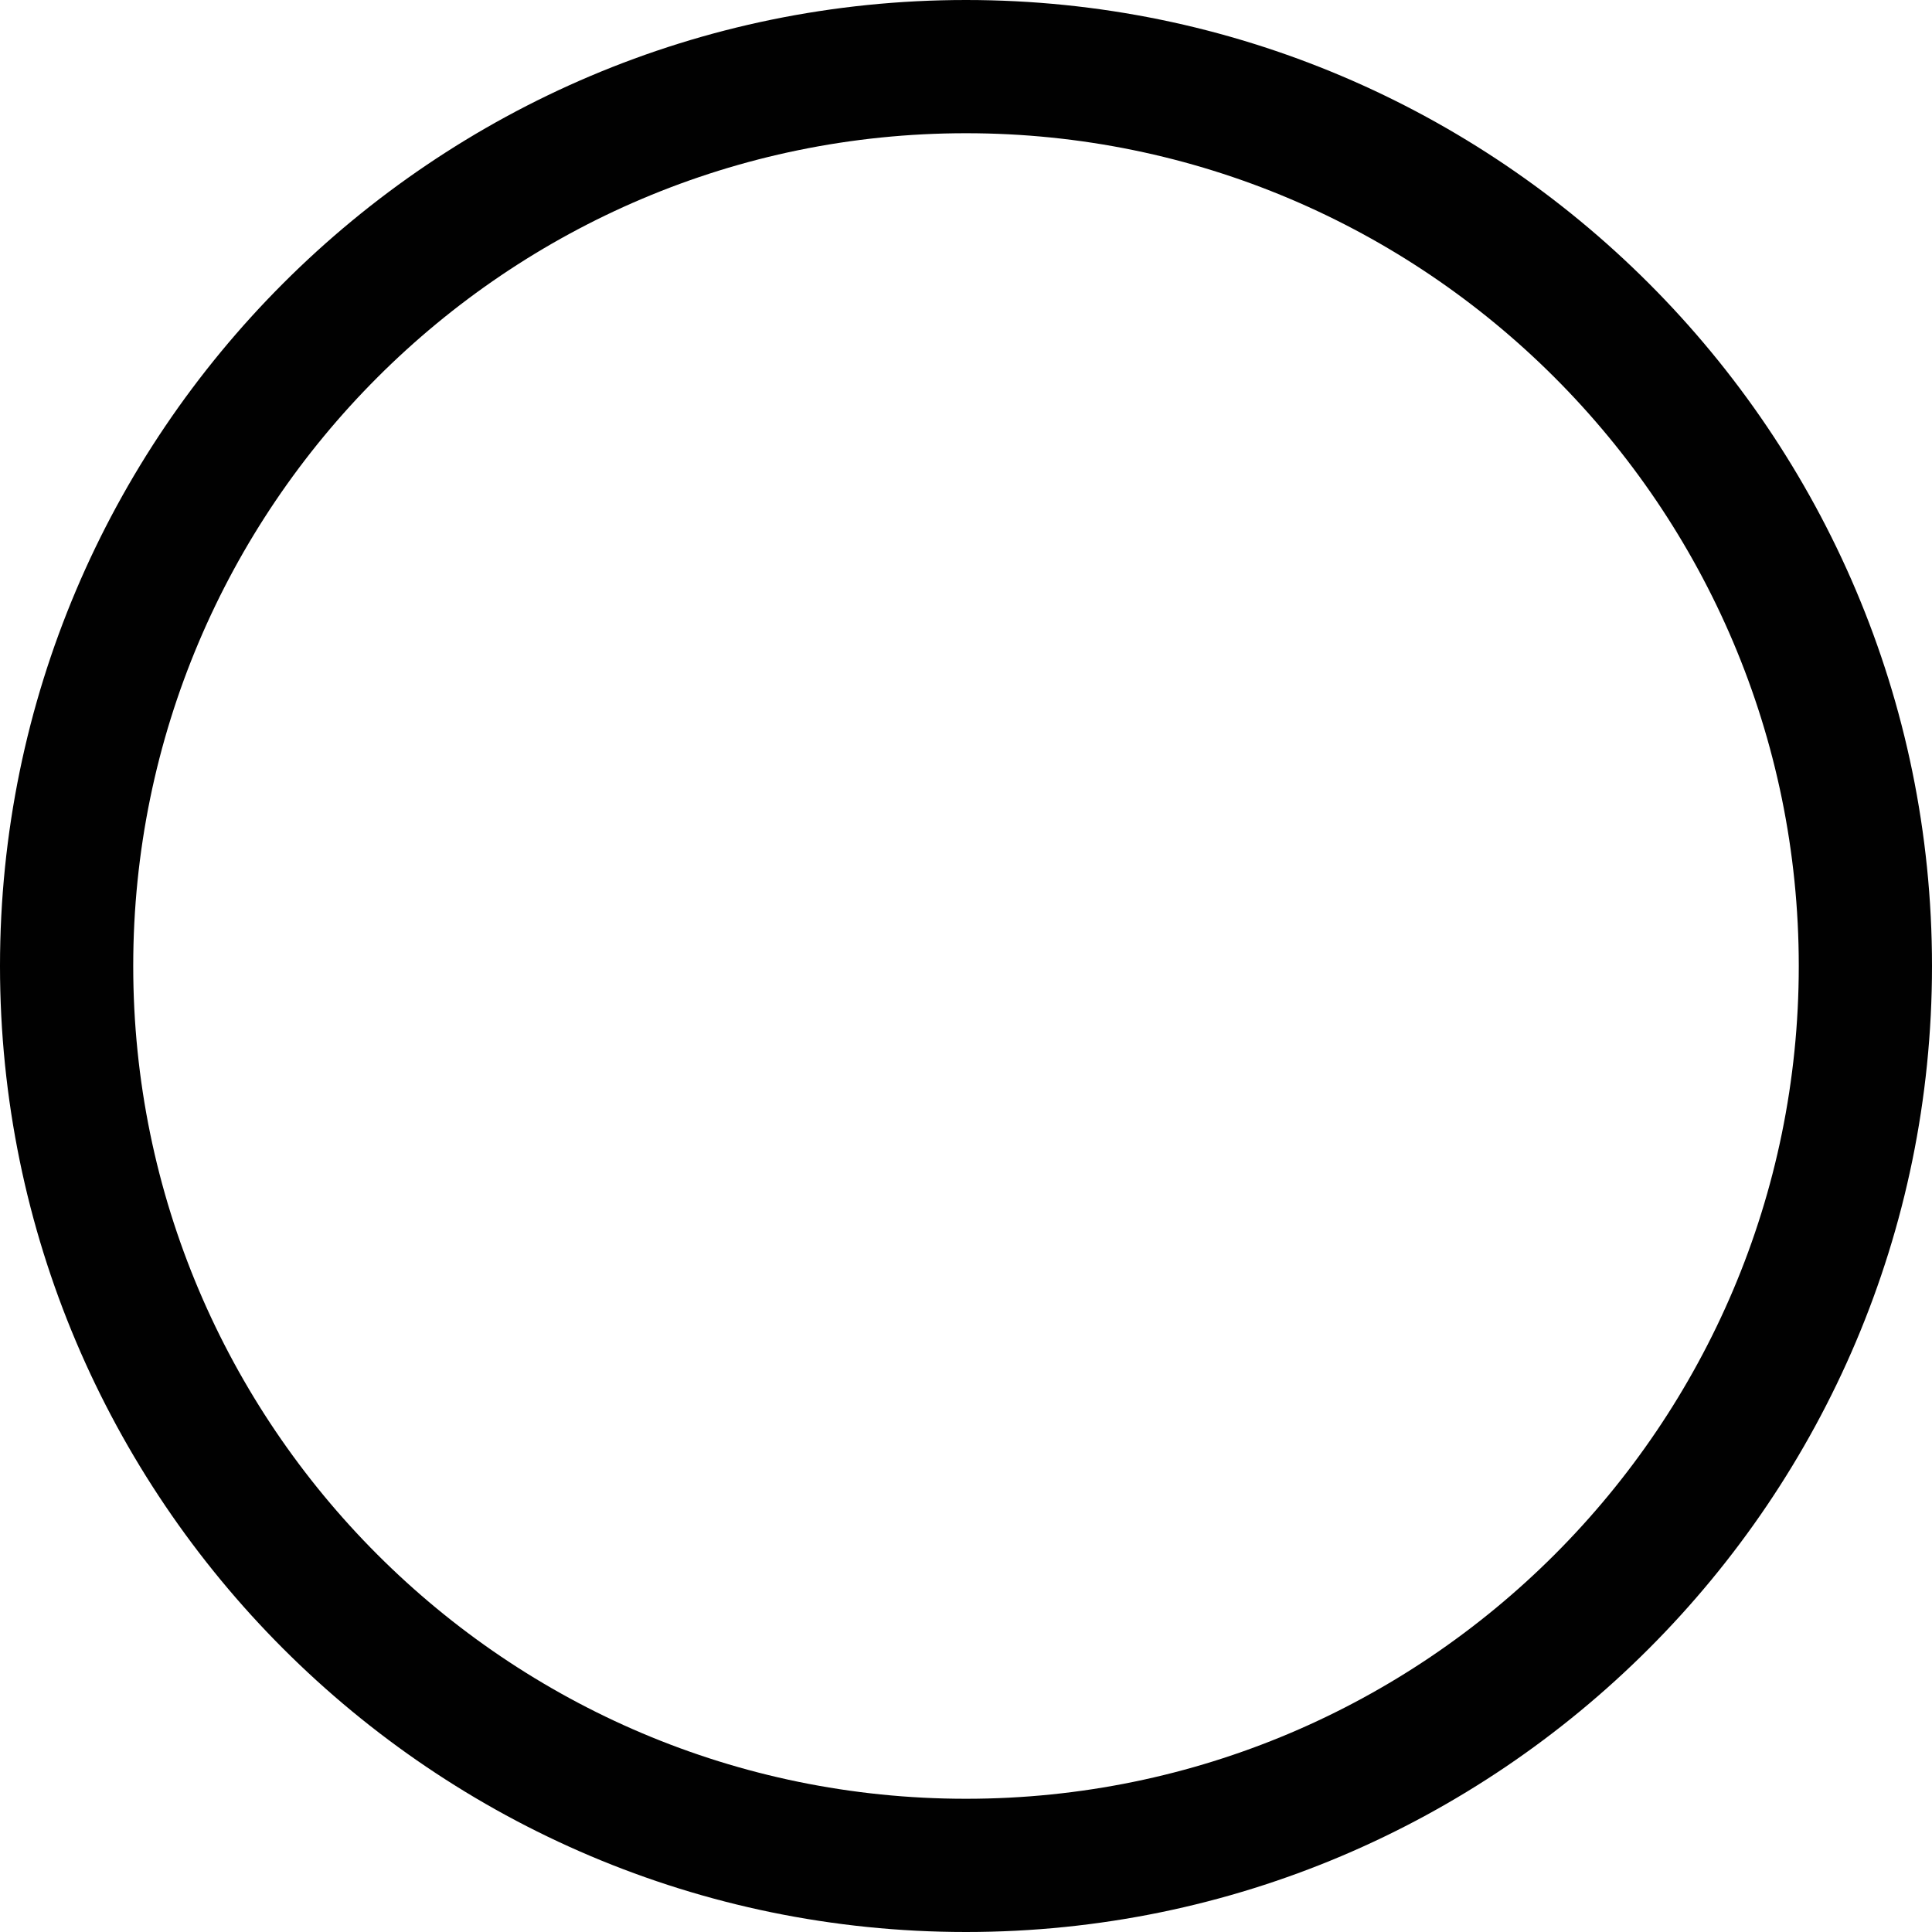
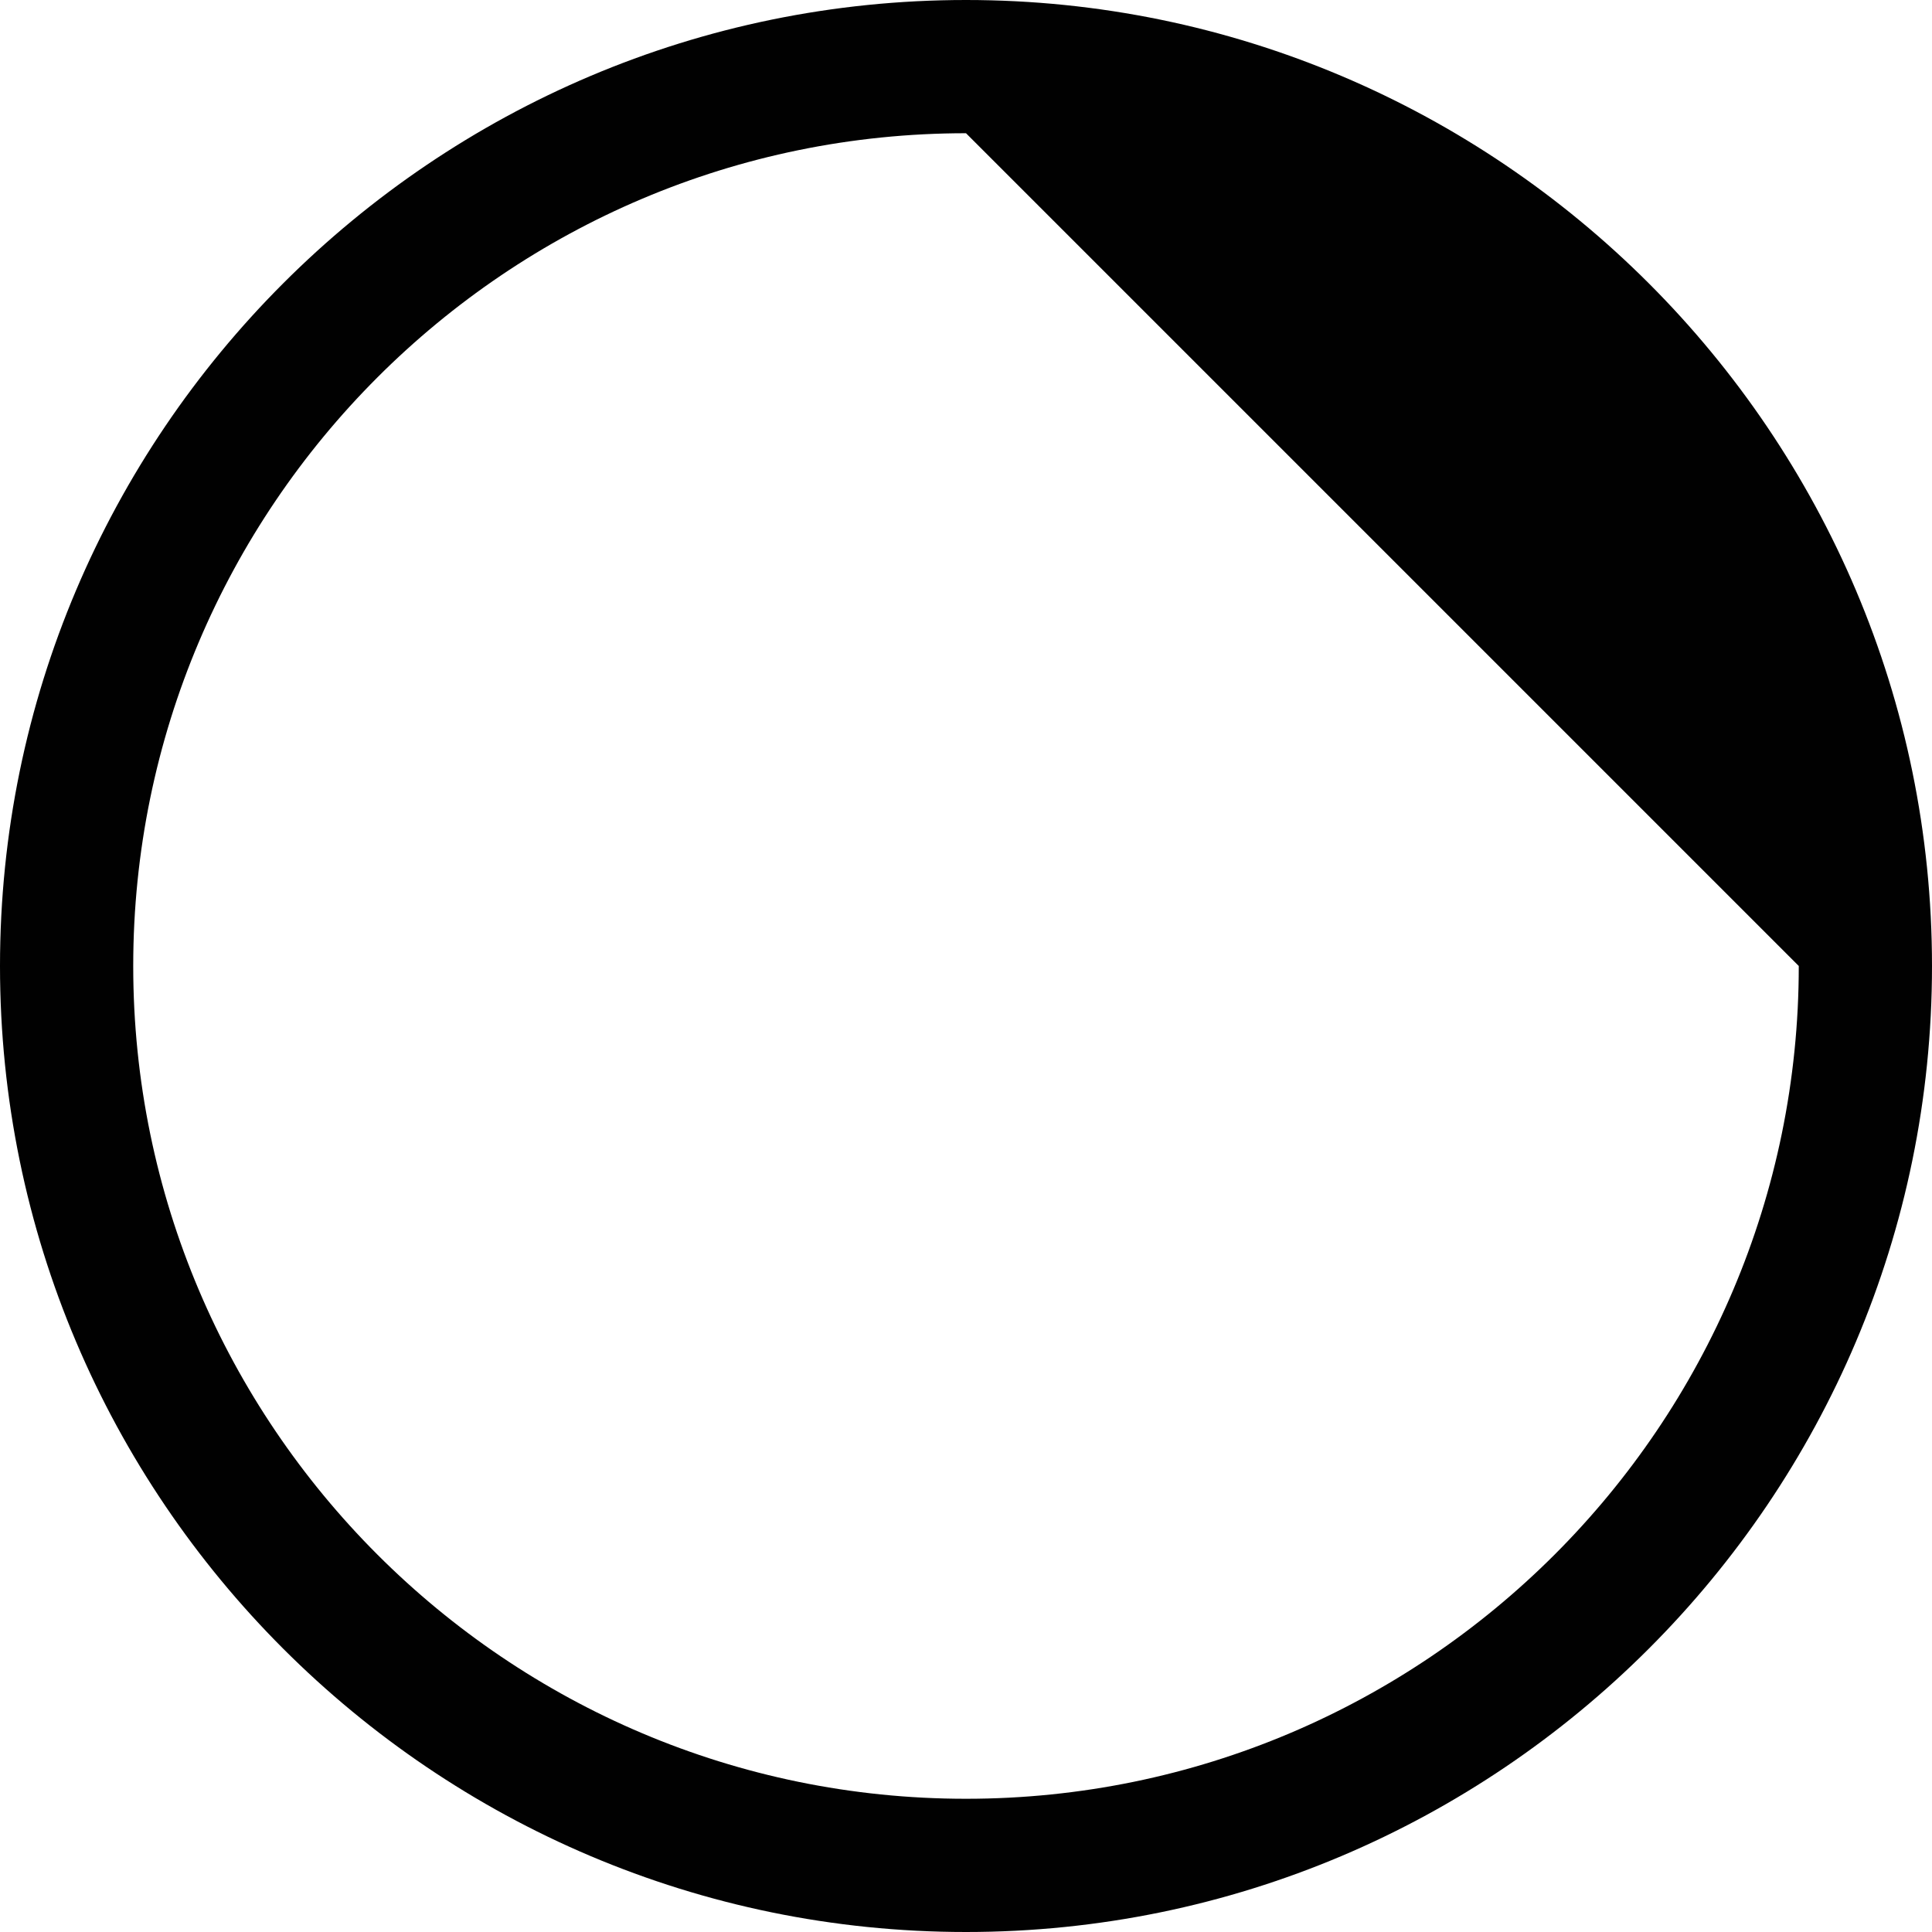
<svg xmlns="http://www.w3.org/2000/svg" width="24" height="24" viewBox="0 0 24 24">
-   <path fill="#010101" d="M22.345 12c0 5.705-4.64 10.345-10.345 10.345-5.704 0-10.345-4.64-10.345-10.345C1.655 6.296 6.295 1.655 12 1.655c5.704 0 10.345 4.641 10.345 10.345zM24 12c0-6.616-5.383-12-12-12S0 5.384 0 12c0 6.617 5.383 12 12 12s12-5.383 12-12z" />
+   <path fill="#010101" d="M22.345 12c0 5.705-4.64 10.345-10.345 10.345-5.704 0-10.345-4.64-10.345-10.345C1.655 6.296 6.295 1.655 12 1.655zM24 12c0-6.616-5.383-12-12-12S0 5.384 0 12c0 6.617 5.383 12 12 12s12-5.383 12-12z" />
</svg>